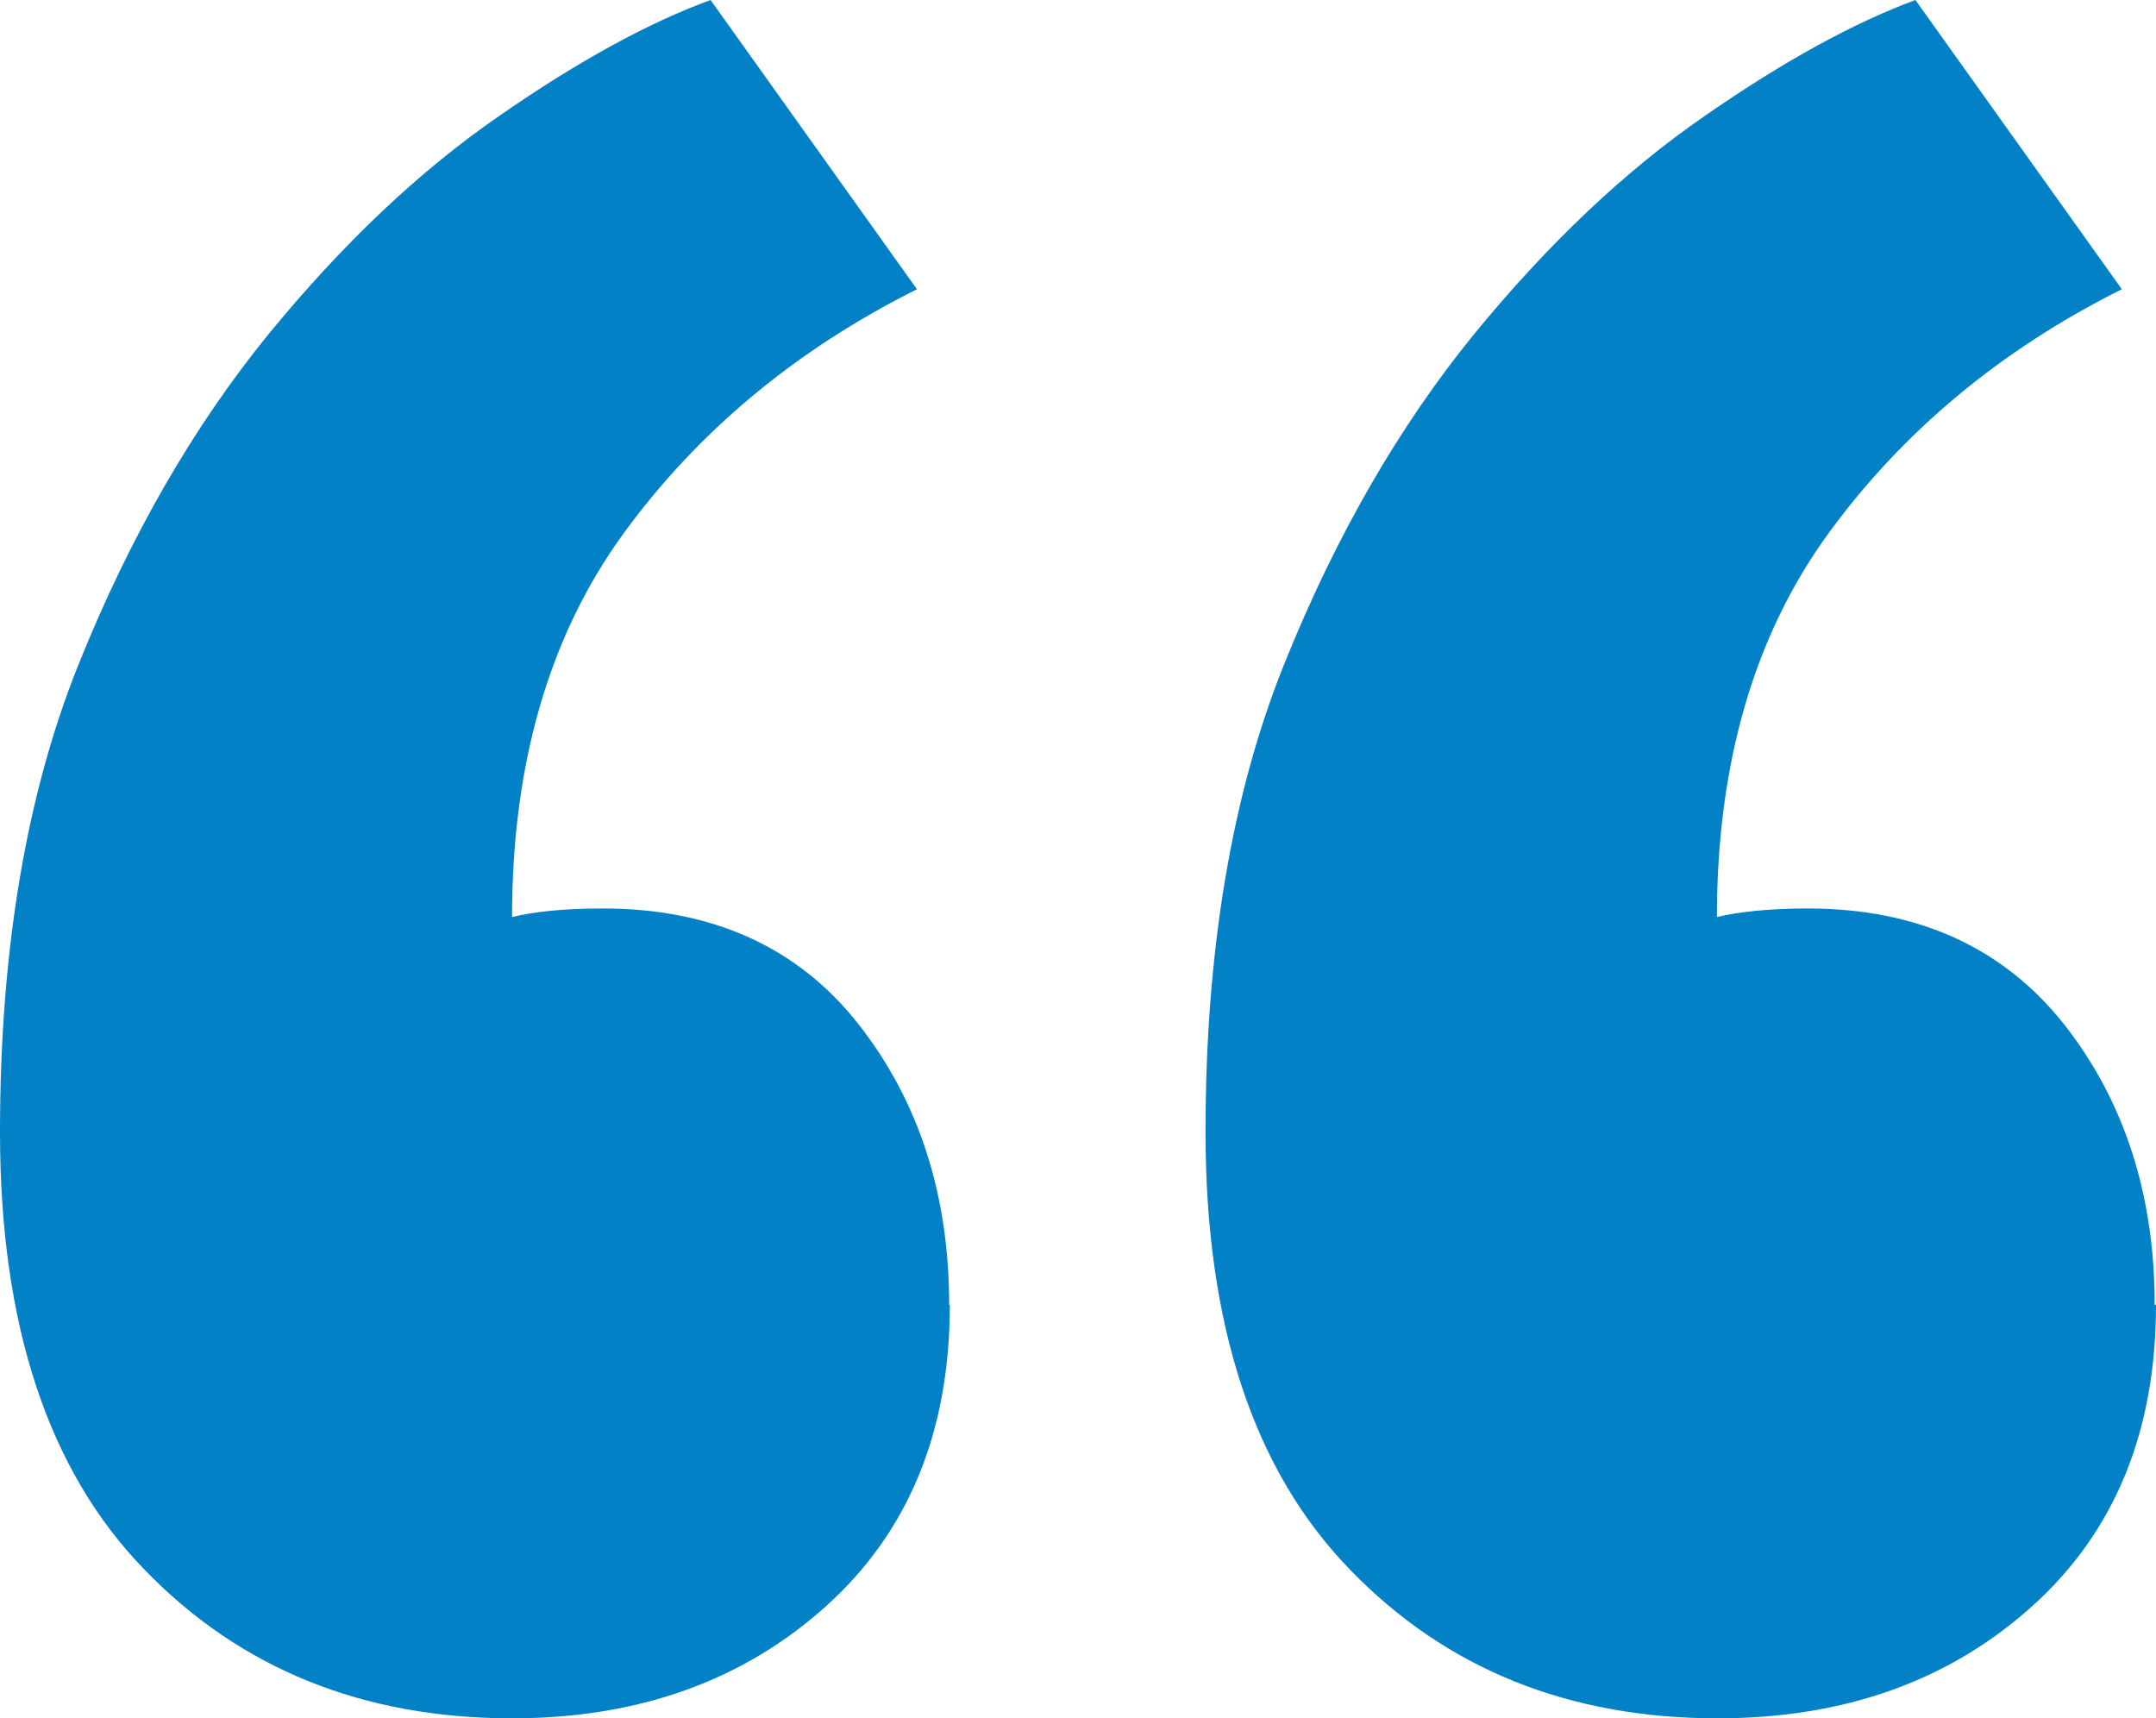
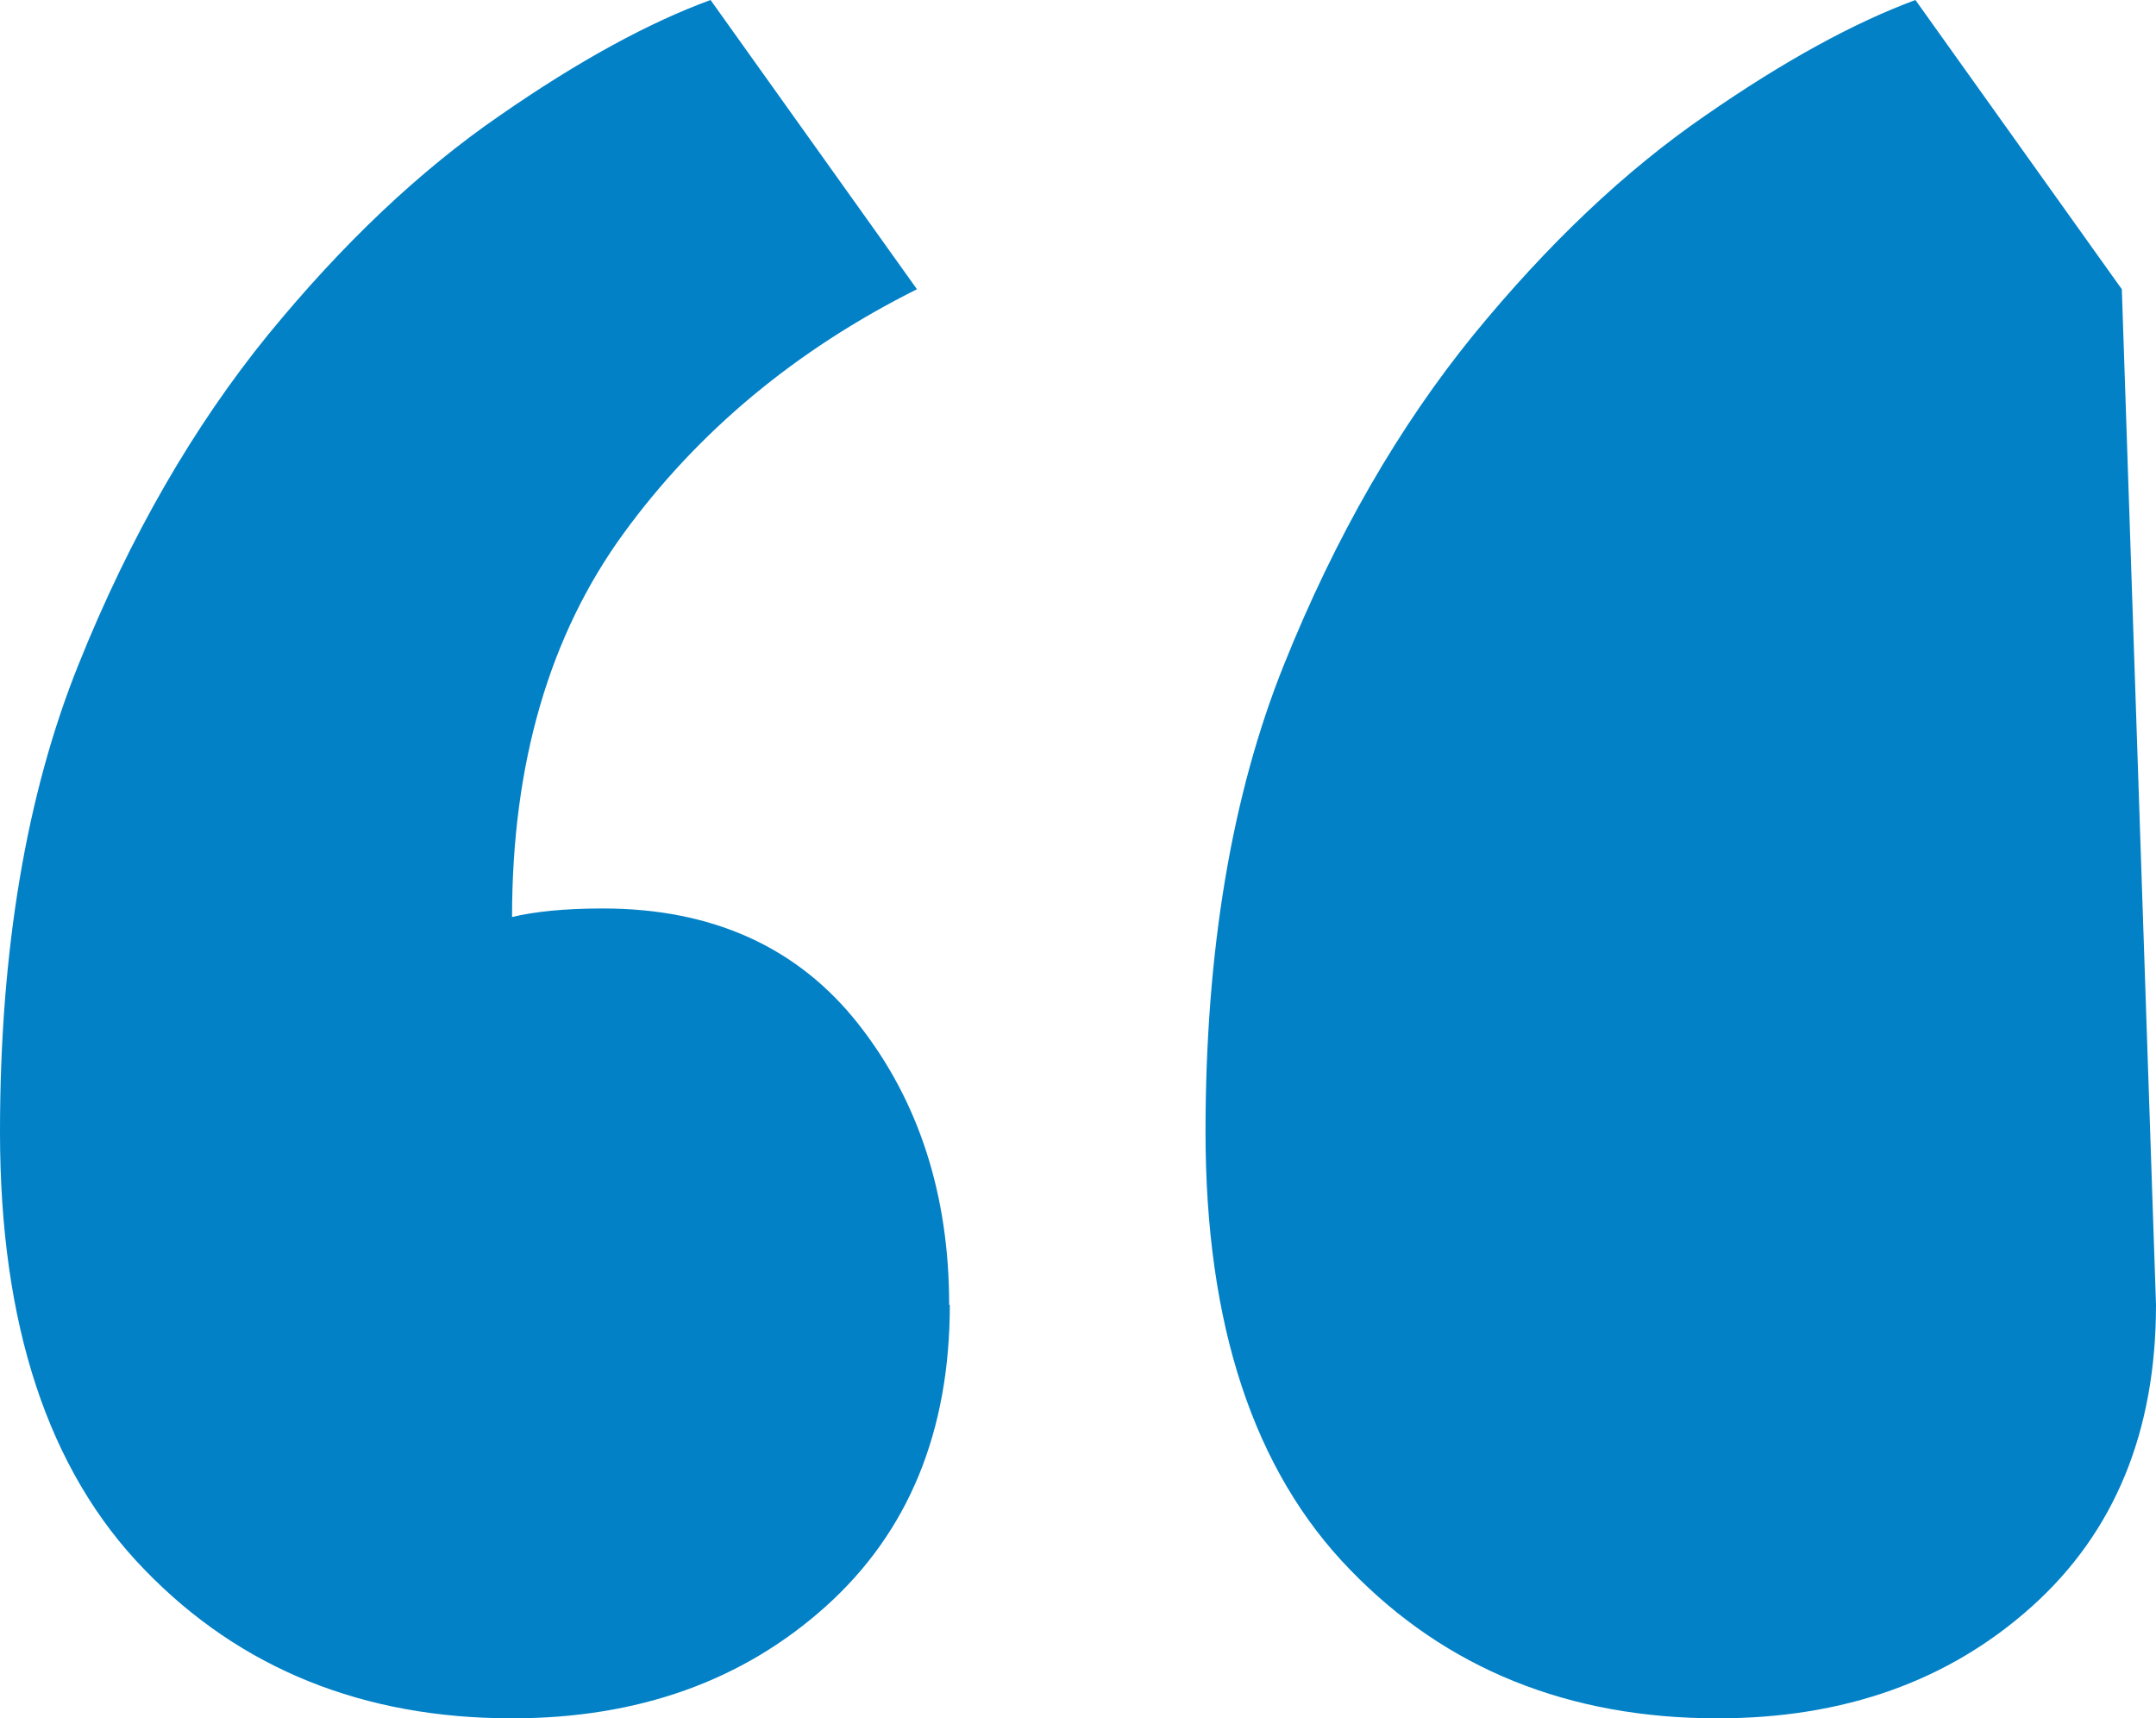
<svg xmlns="http://www.w3.org/2000/svg" id="Layer_2" data-name="Layer 2" viewBox="0 0 32.8 26.14">
  <defs>
    <style>
      .cls-1 {
        fill: #0281c7;
        stroke-width: 0px;
      }
    </style>
  </defs>
  <g id="Layer_1-2" data-name="Layer 1">
-     <path class="cls-1" d="M14.45,19.85c0,1.93-.63,3.46-1.89,4.59-1.26,1.13-2.85,1.7-4.77,1.7-2.26,0-4.13-.75-5.59-2.26-1.47-1.51-2.2-3.73-2.2-6.66,0-2.76.4-5.13,1.19-7.1.79-1.97,1.76-3.64,2.89-5.03,1.13-1.38,2.3-2.49,3.52-3.33,1.21-.84,2.28-1.42,3.21-1.76l3.14,4.4c-1.84.92-3.33,2.16-4.46,3.71-1.13,1.55-1.7,3.5-1.7,5.84.33-.08.79-.13,1.38-.13,1.67,0,2.97.59,3.89,1.76.92,1.17,1.38,2.6,1.38,4.27M32.8,19.85c0,1.93-.63,3.46-1.89,4.59-1.26,1.13-2.85,1.7-4.78,1.7-2.26,0-4.13-.75-5.59-2.26-1.47-1.51-2.2-3.73-2.2-6.66,0-2.76.4-5.13,1.19-7.1.79-1.97,1.76-3.64,2.89-5.03,1.13-1.38,2.3-2.49,3.52-3.33,1.21-.84,2.28-1.42,3.2-1.76l3.14,4.4c-1.84.92-3.33,2.16-4.46,3.71-1.13,1.55-1.7,3.5-1.7,5.84.34-.08.8-.13,1.38-.13,1.67,0,2.97.59,3.9,1.76.92,1.17,1.38,2.6,1.38,4.27" />
+     <path class="cls-1" d="M14.45,19.85c0,1.93-.63,3.46-1.89,4.59-1.26,1.13-2.85,1.7-4.77,1.7-2.26,0-4.13-.75-5.59-2.26-1.47-1.51-2.2-3.73-2.2-6.66,0-2.76.4-5.13,1.19-7.1.79-1.97,1.76-3.64,2.89-5.03,1.13-1.38,2.3-2.49,3.52-3.33,1.21-.84,2.28-1.42,3.21-1.76l3.14,4.4c-1.84.92-3.33,2.16-4.46,3.71-1.13,1.55-1.7,3.5-1.7,5.84.33-.08.79-.13,1.38-.13,1.67,0,2.97.59,3.89,1.76.92,1.17,1.38,2.6,1.38,4.27M32.8,19.85c0,1.93-.63,3.46-1.89,4.59-1.26,1.13-2.85,1.7-4.78,1.7-2.26,0-4.13-.75-5.59-2.26-1.47-1.51-2.2-3.73-2.2-6.66,0-2.76.4-5.13,1.19-7.1.79-1.97,1.76-3.64,2.89-5.03,1.13-1.38,2.3-2.49,3.52-3.33,1.21-.84,2.28-1.42,3.2-1.76l3.14,4.4" />
  </g>
</svg>